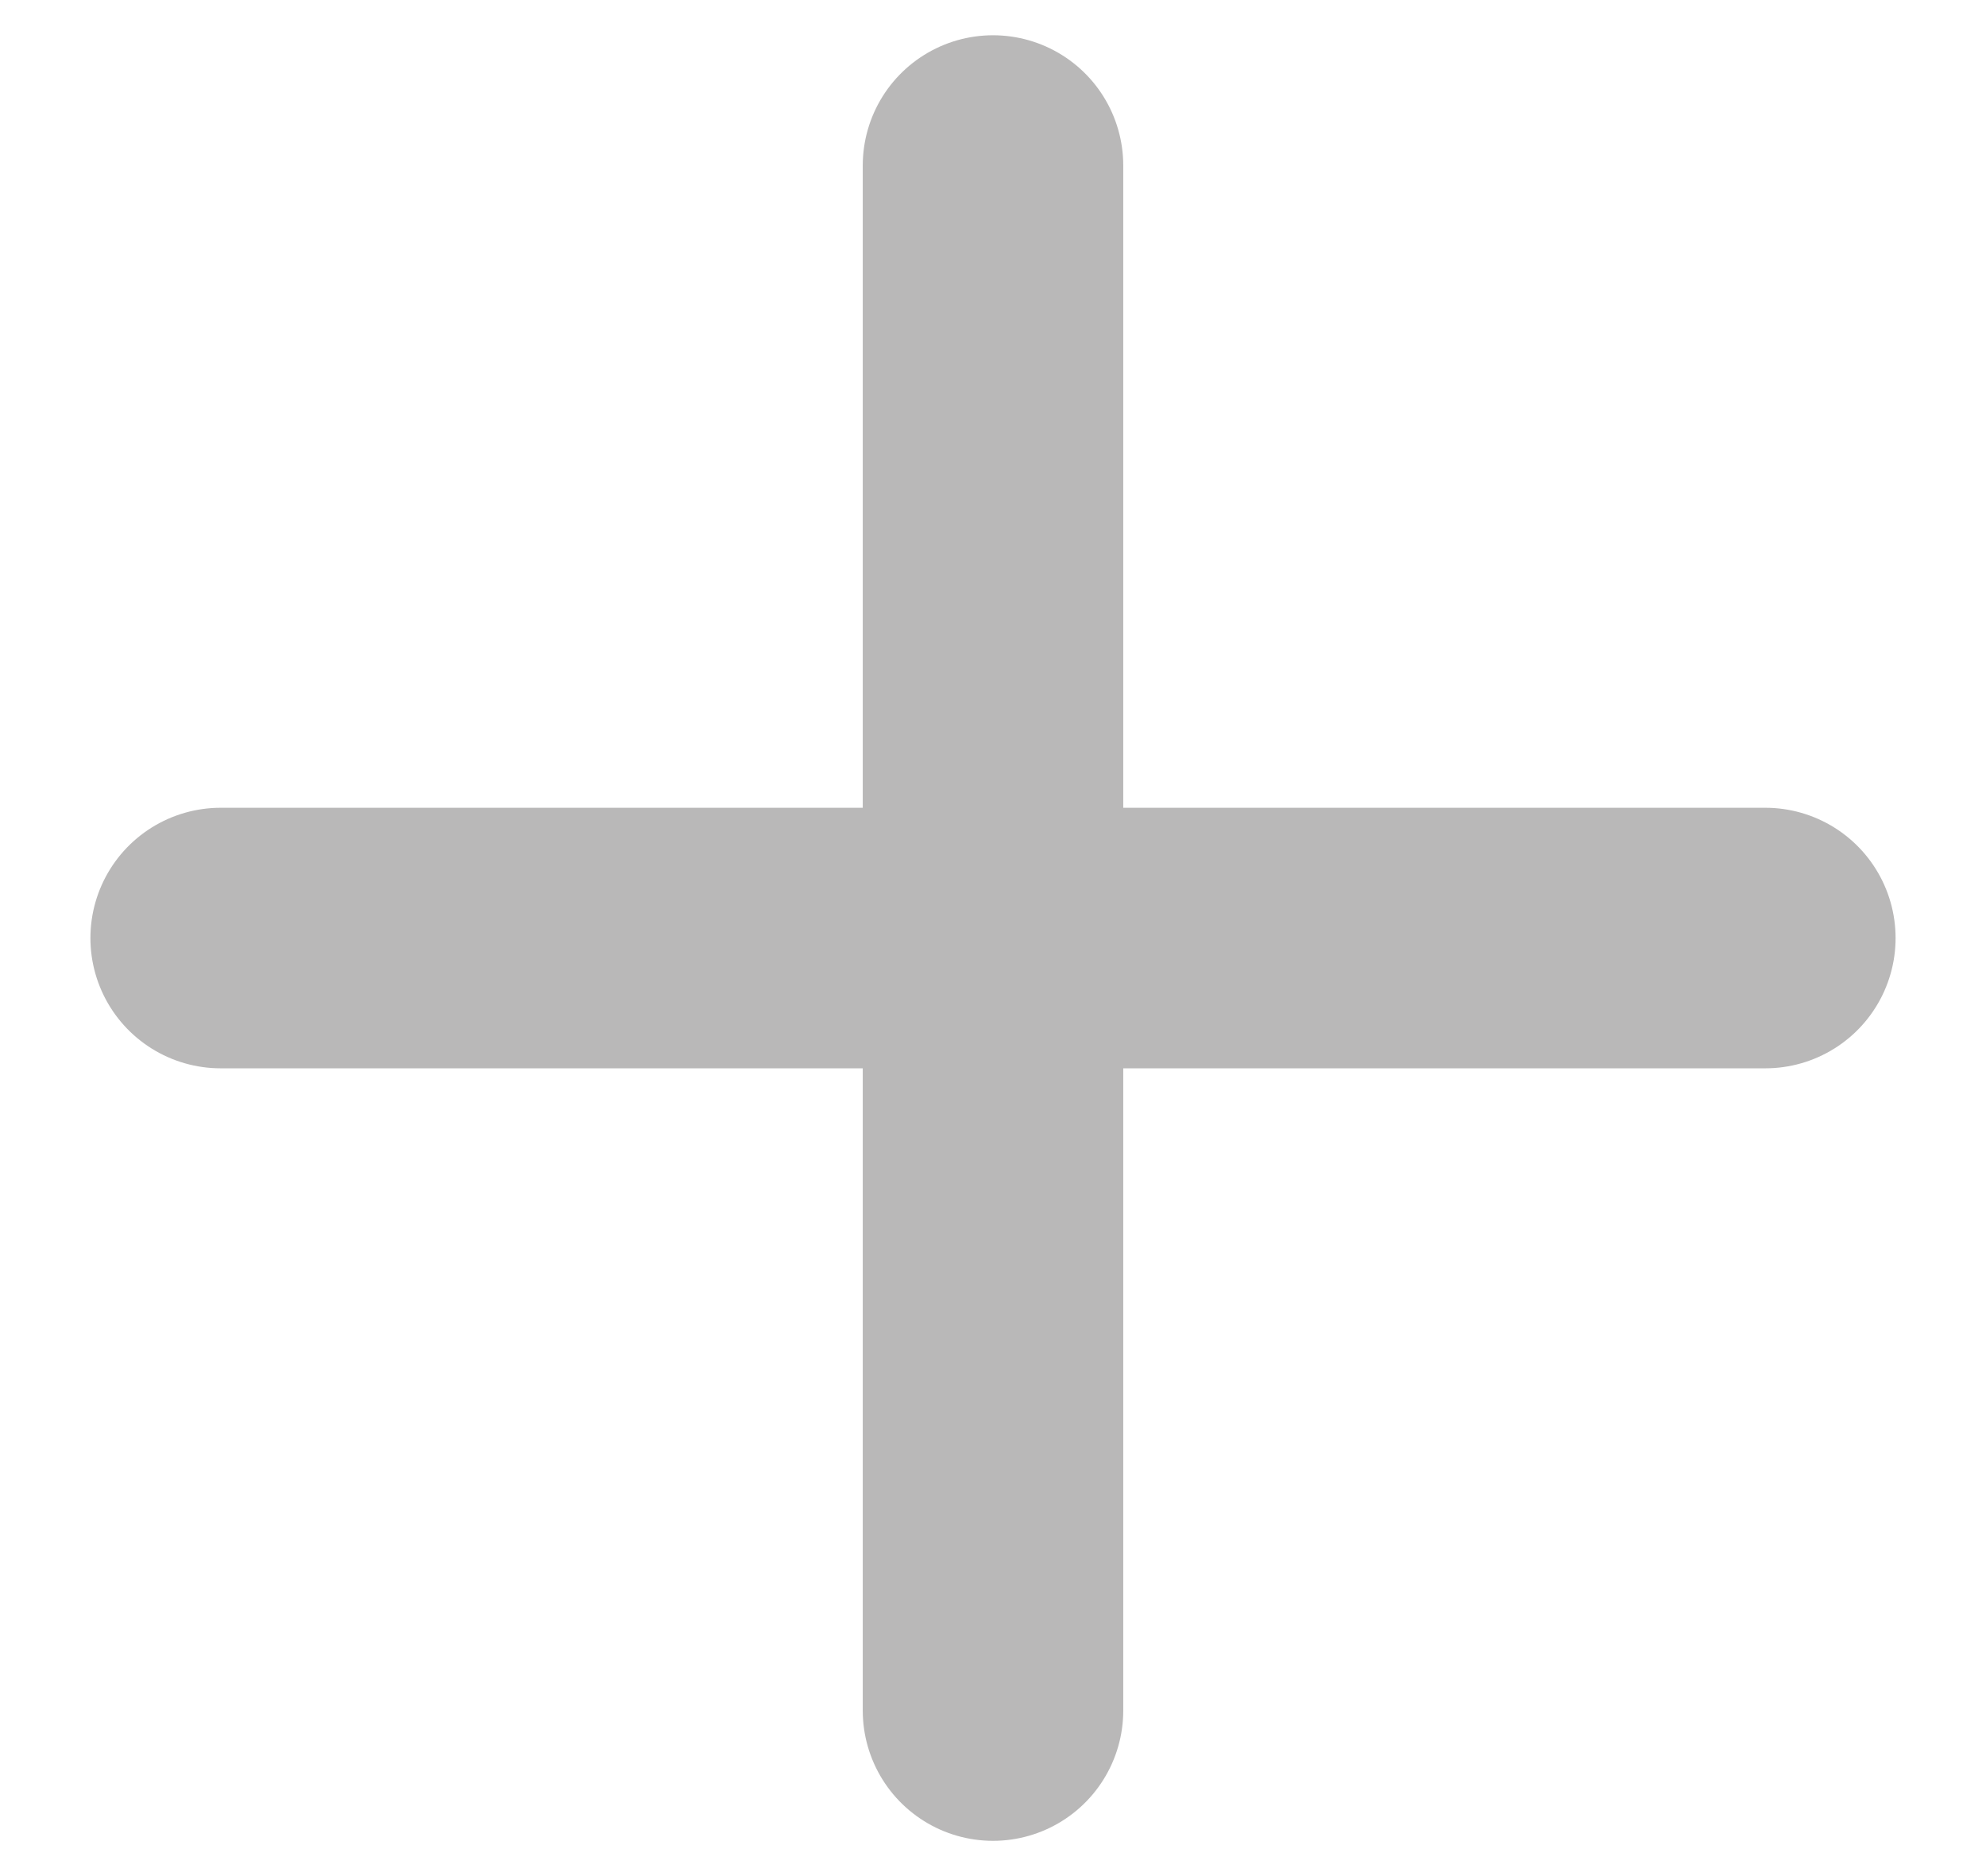
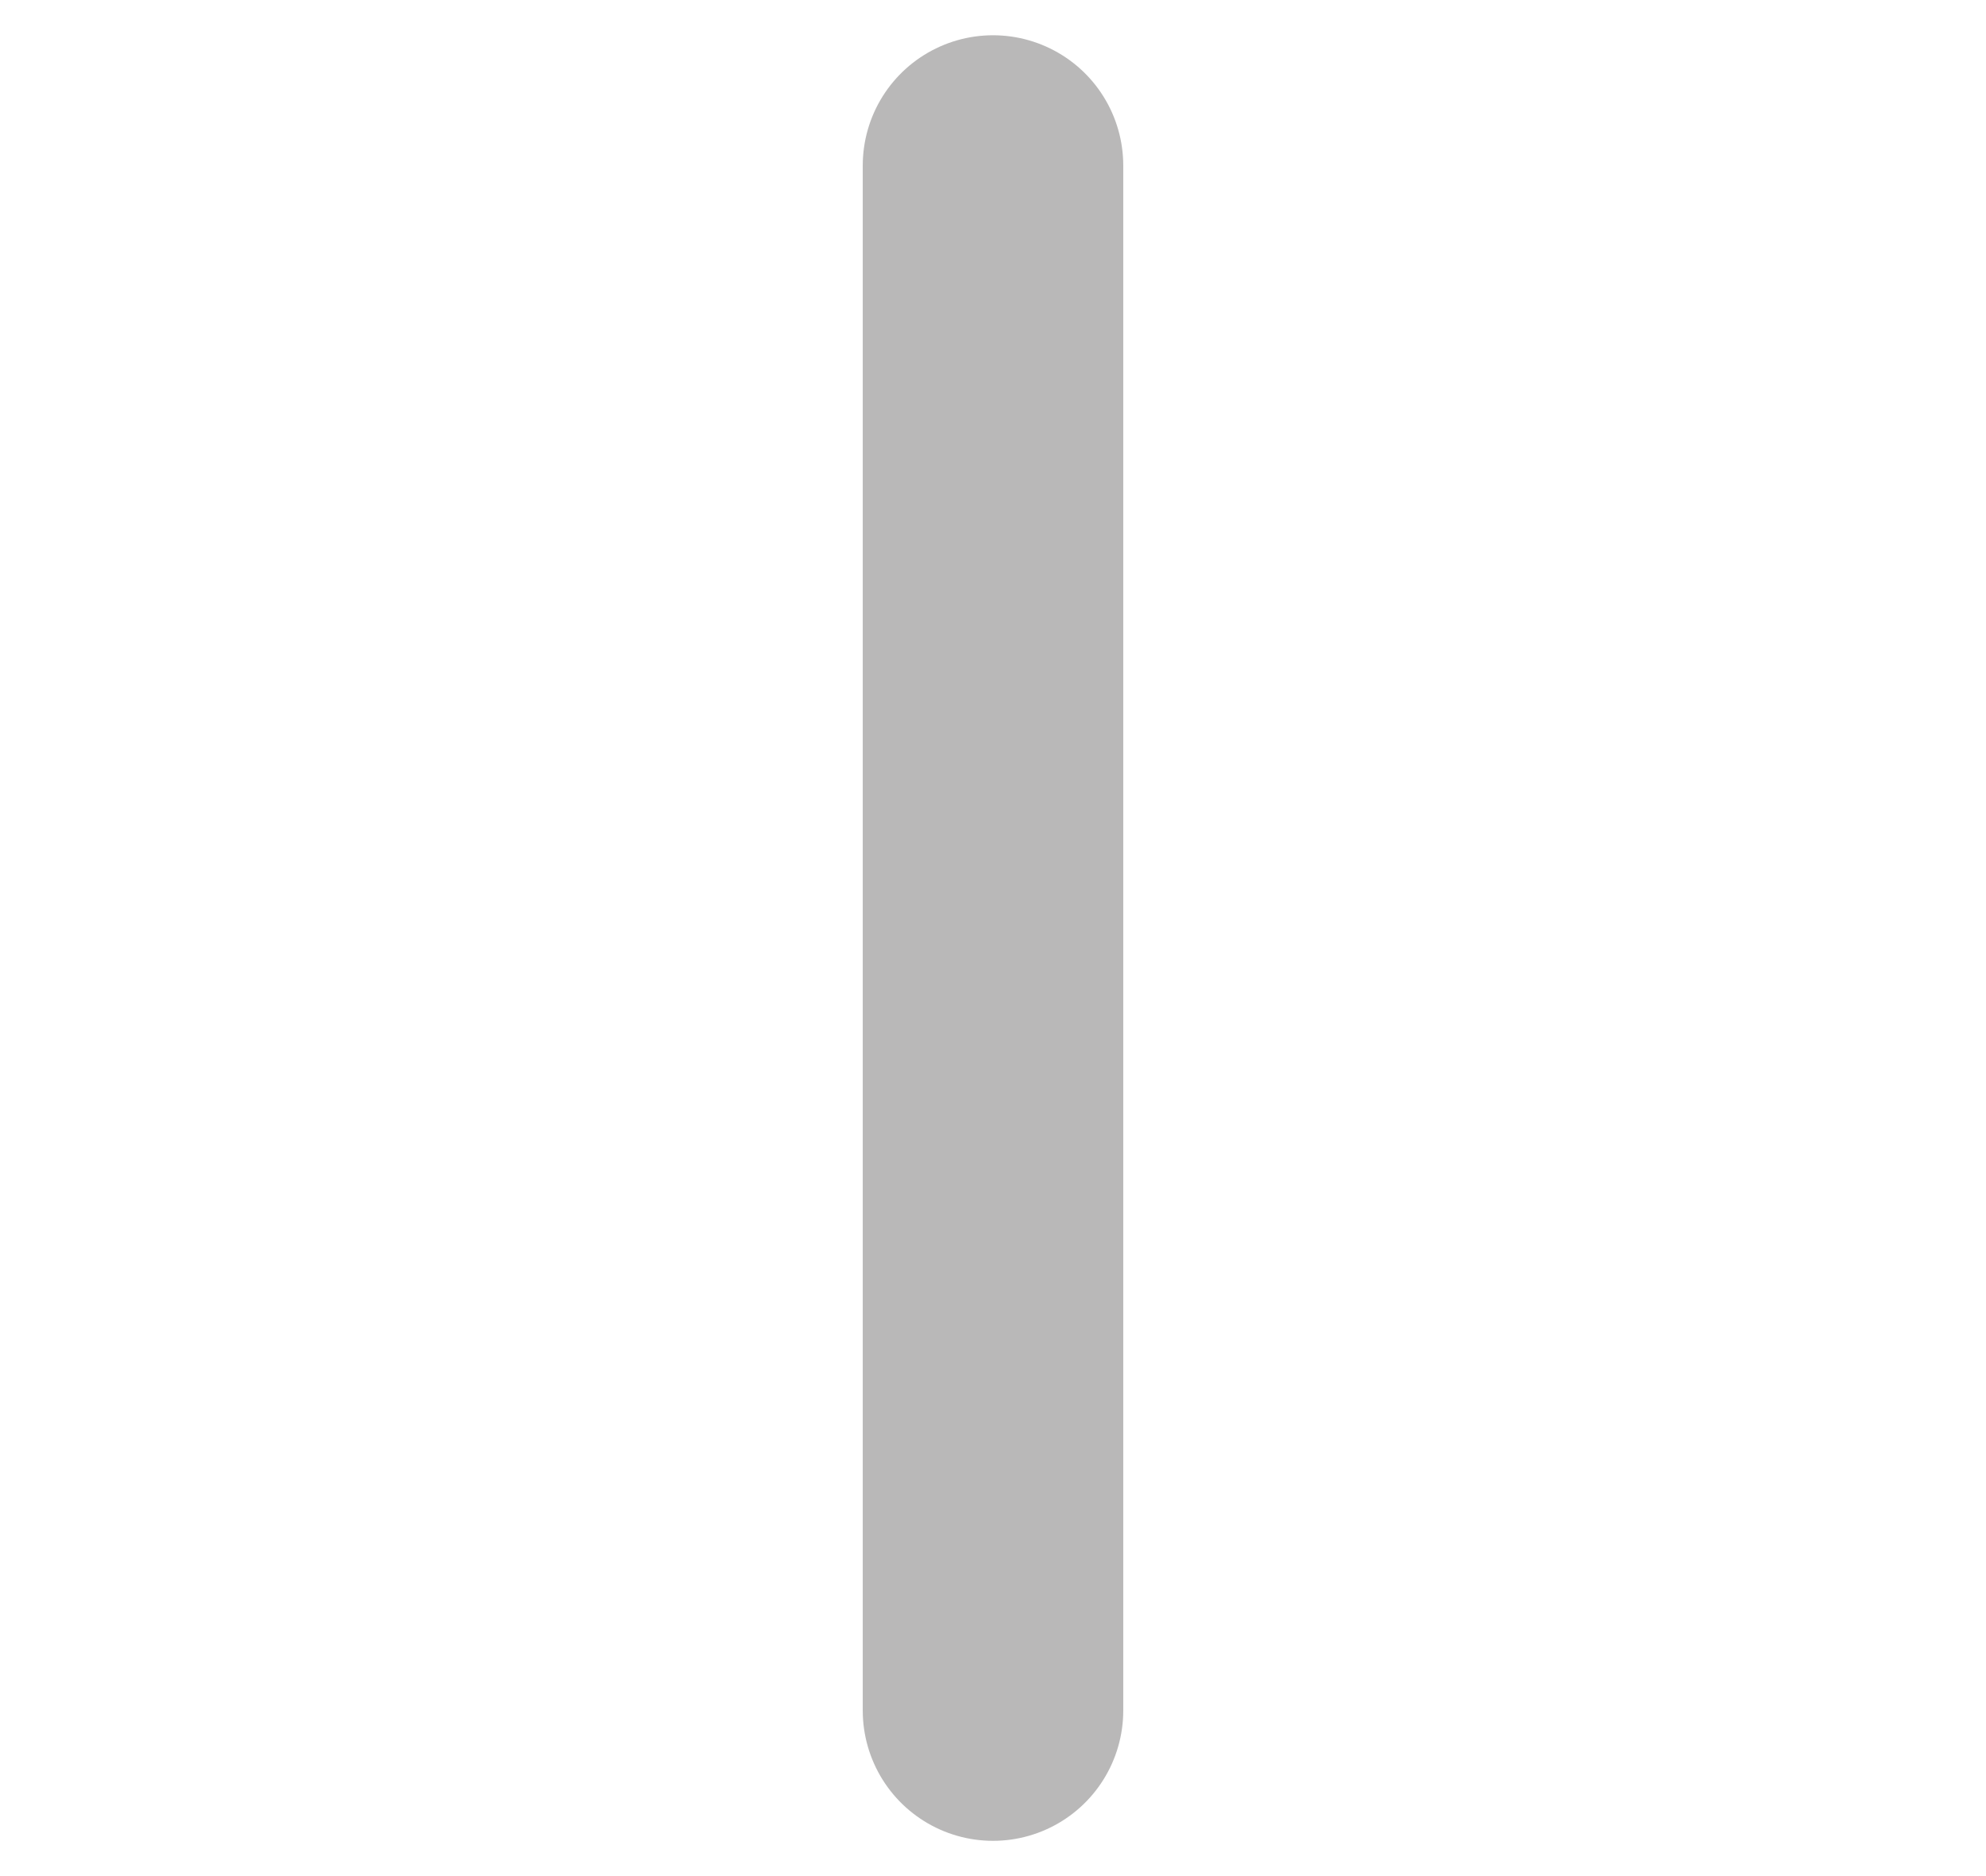
<svg xmlns="http://www.w3.org/2000/svg" width="18" height="17" viewBox="0 0 18 17" fill="none">
  <path d="M9 1.5V15.5" stroke="#b9b8b8" stroke-width="2.361" stroke-linecap="round" stroke-linejoin="round" />
-   <path d="M2 8.5H16" stroke="#b9b8b8" stroke-width="2.361" stroke-linecap="round" stroke-linejoin="round" />
</svg>